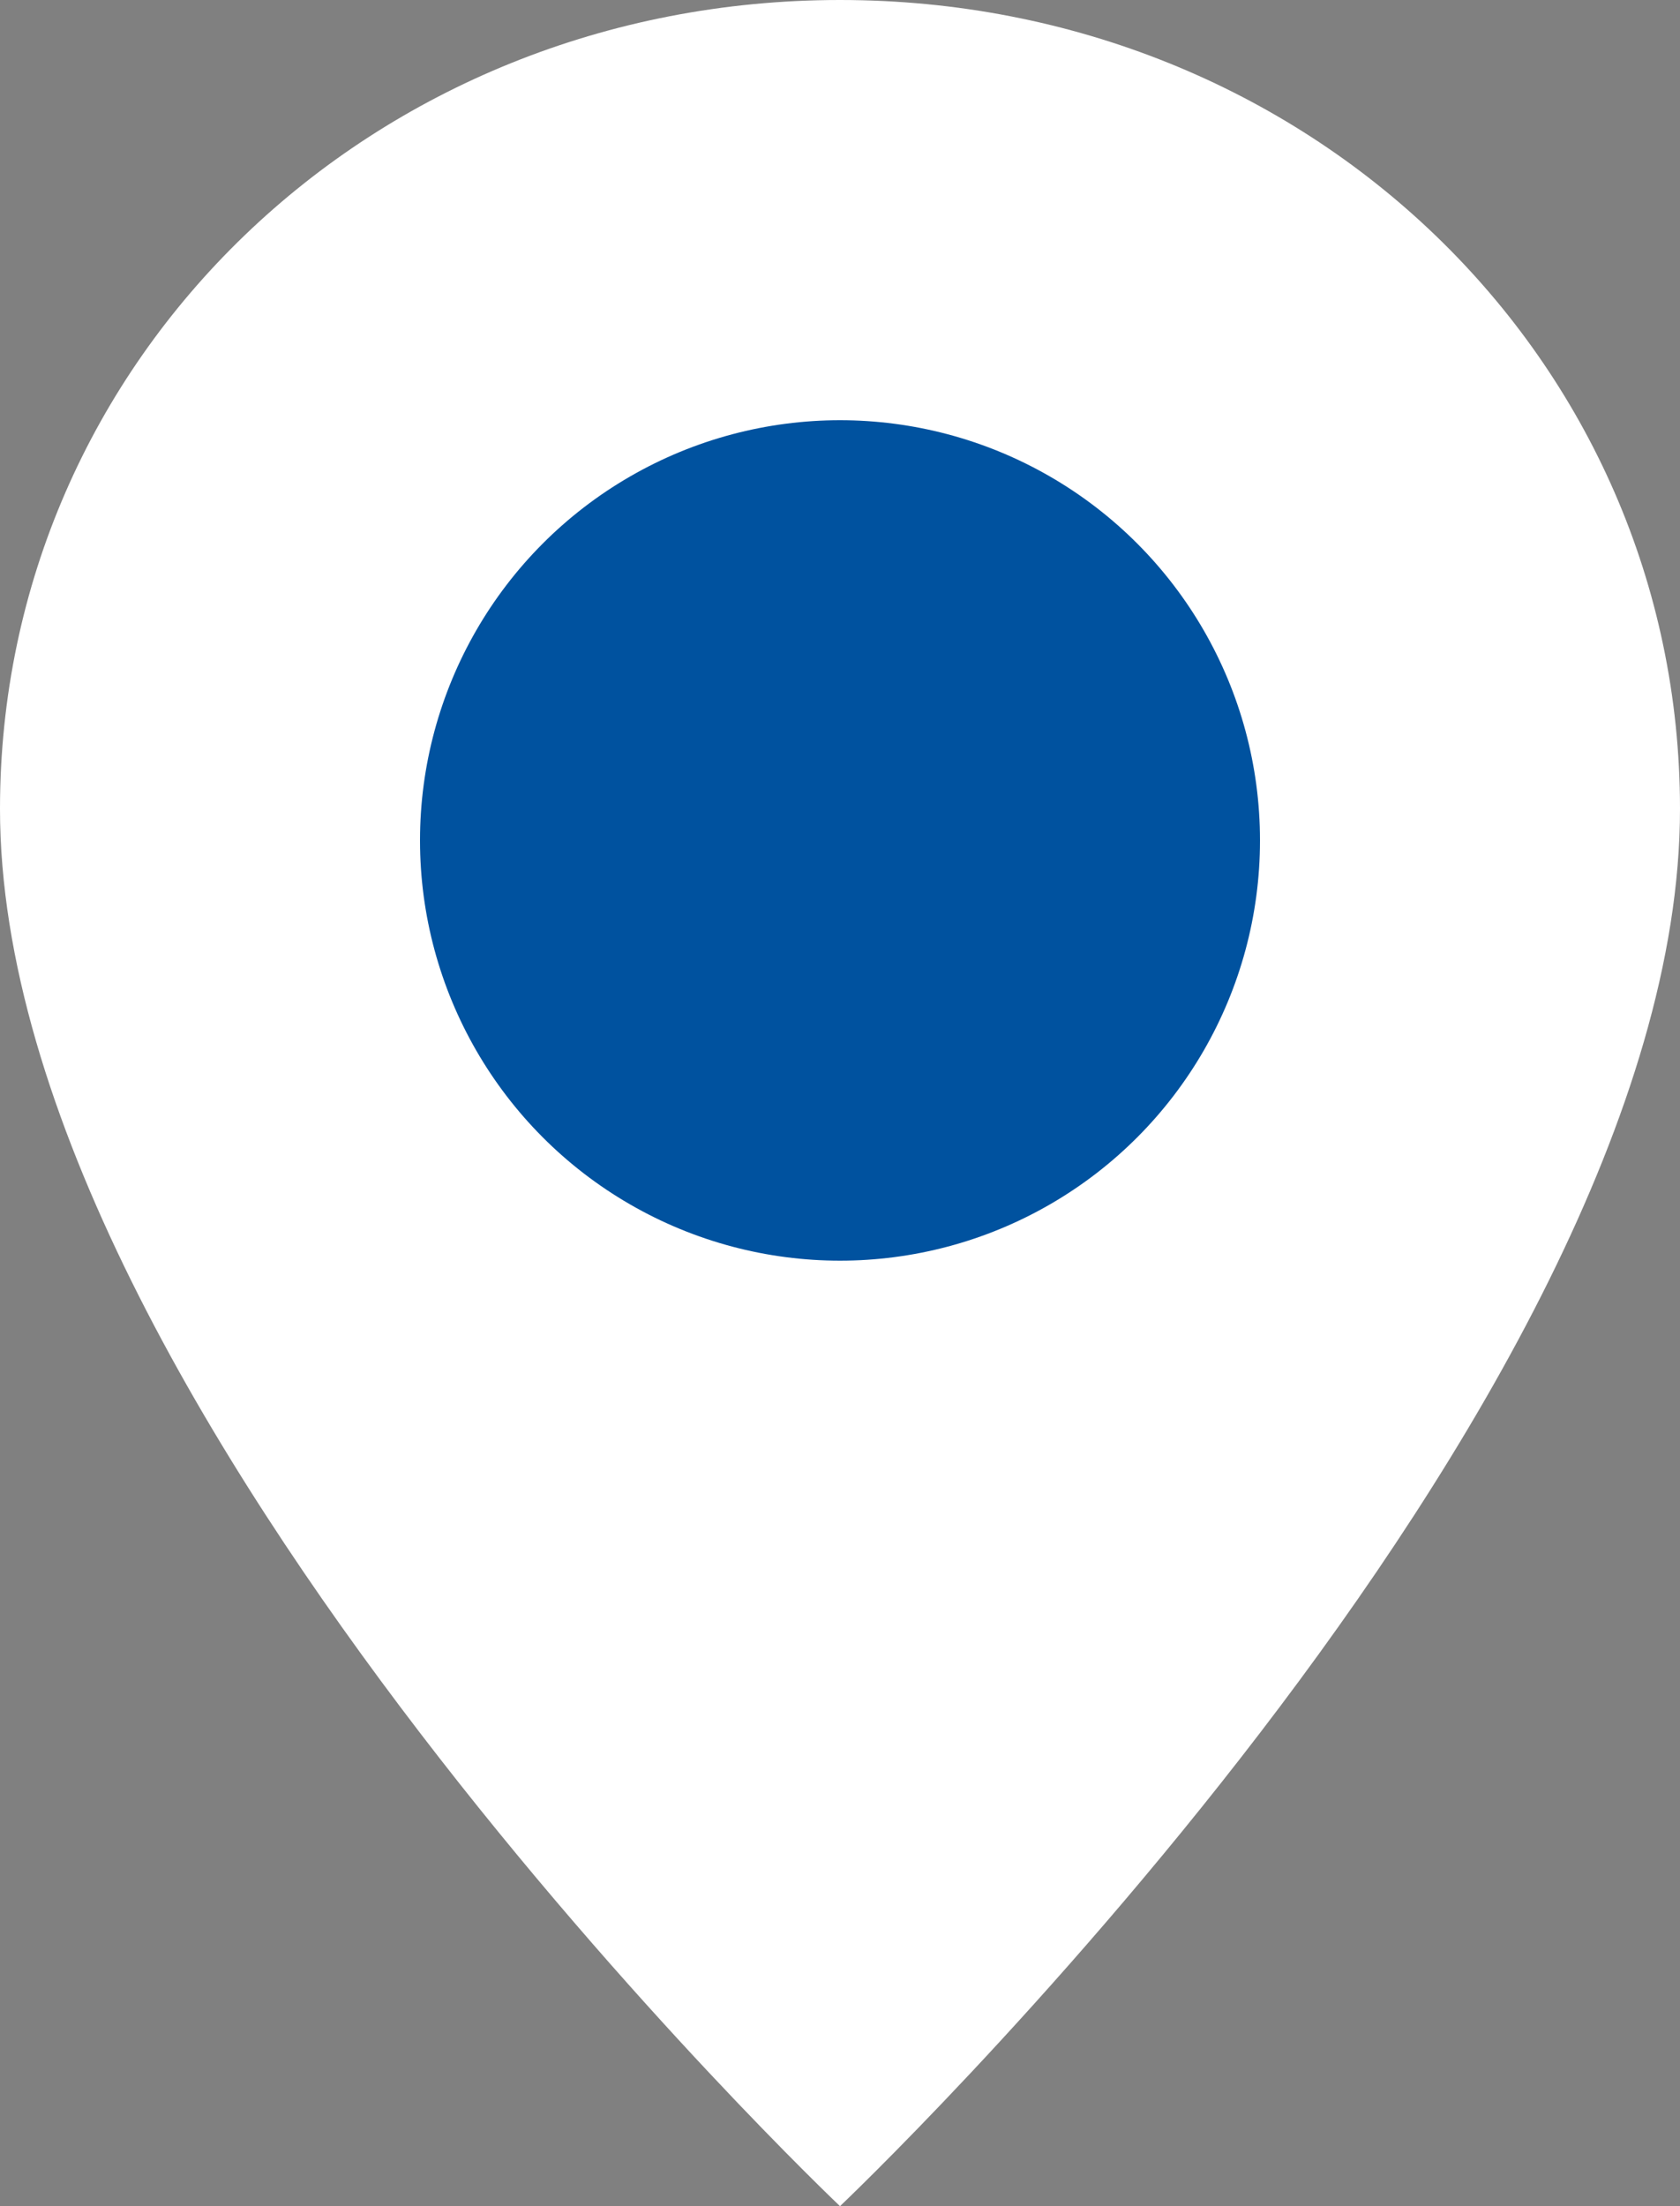
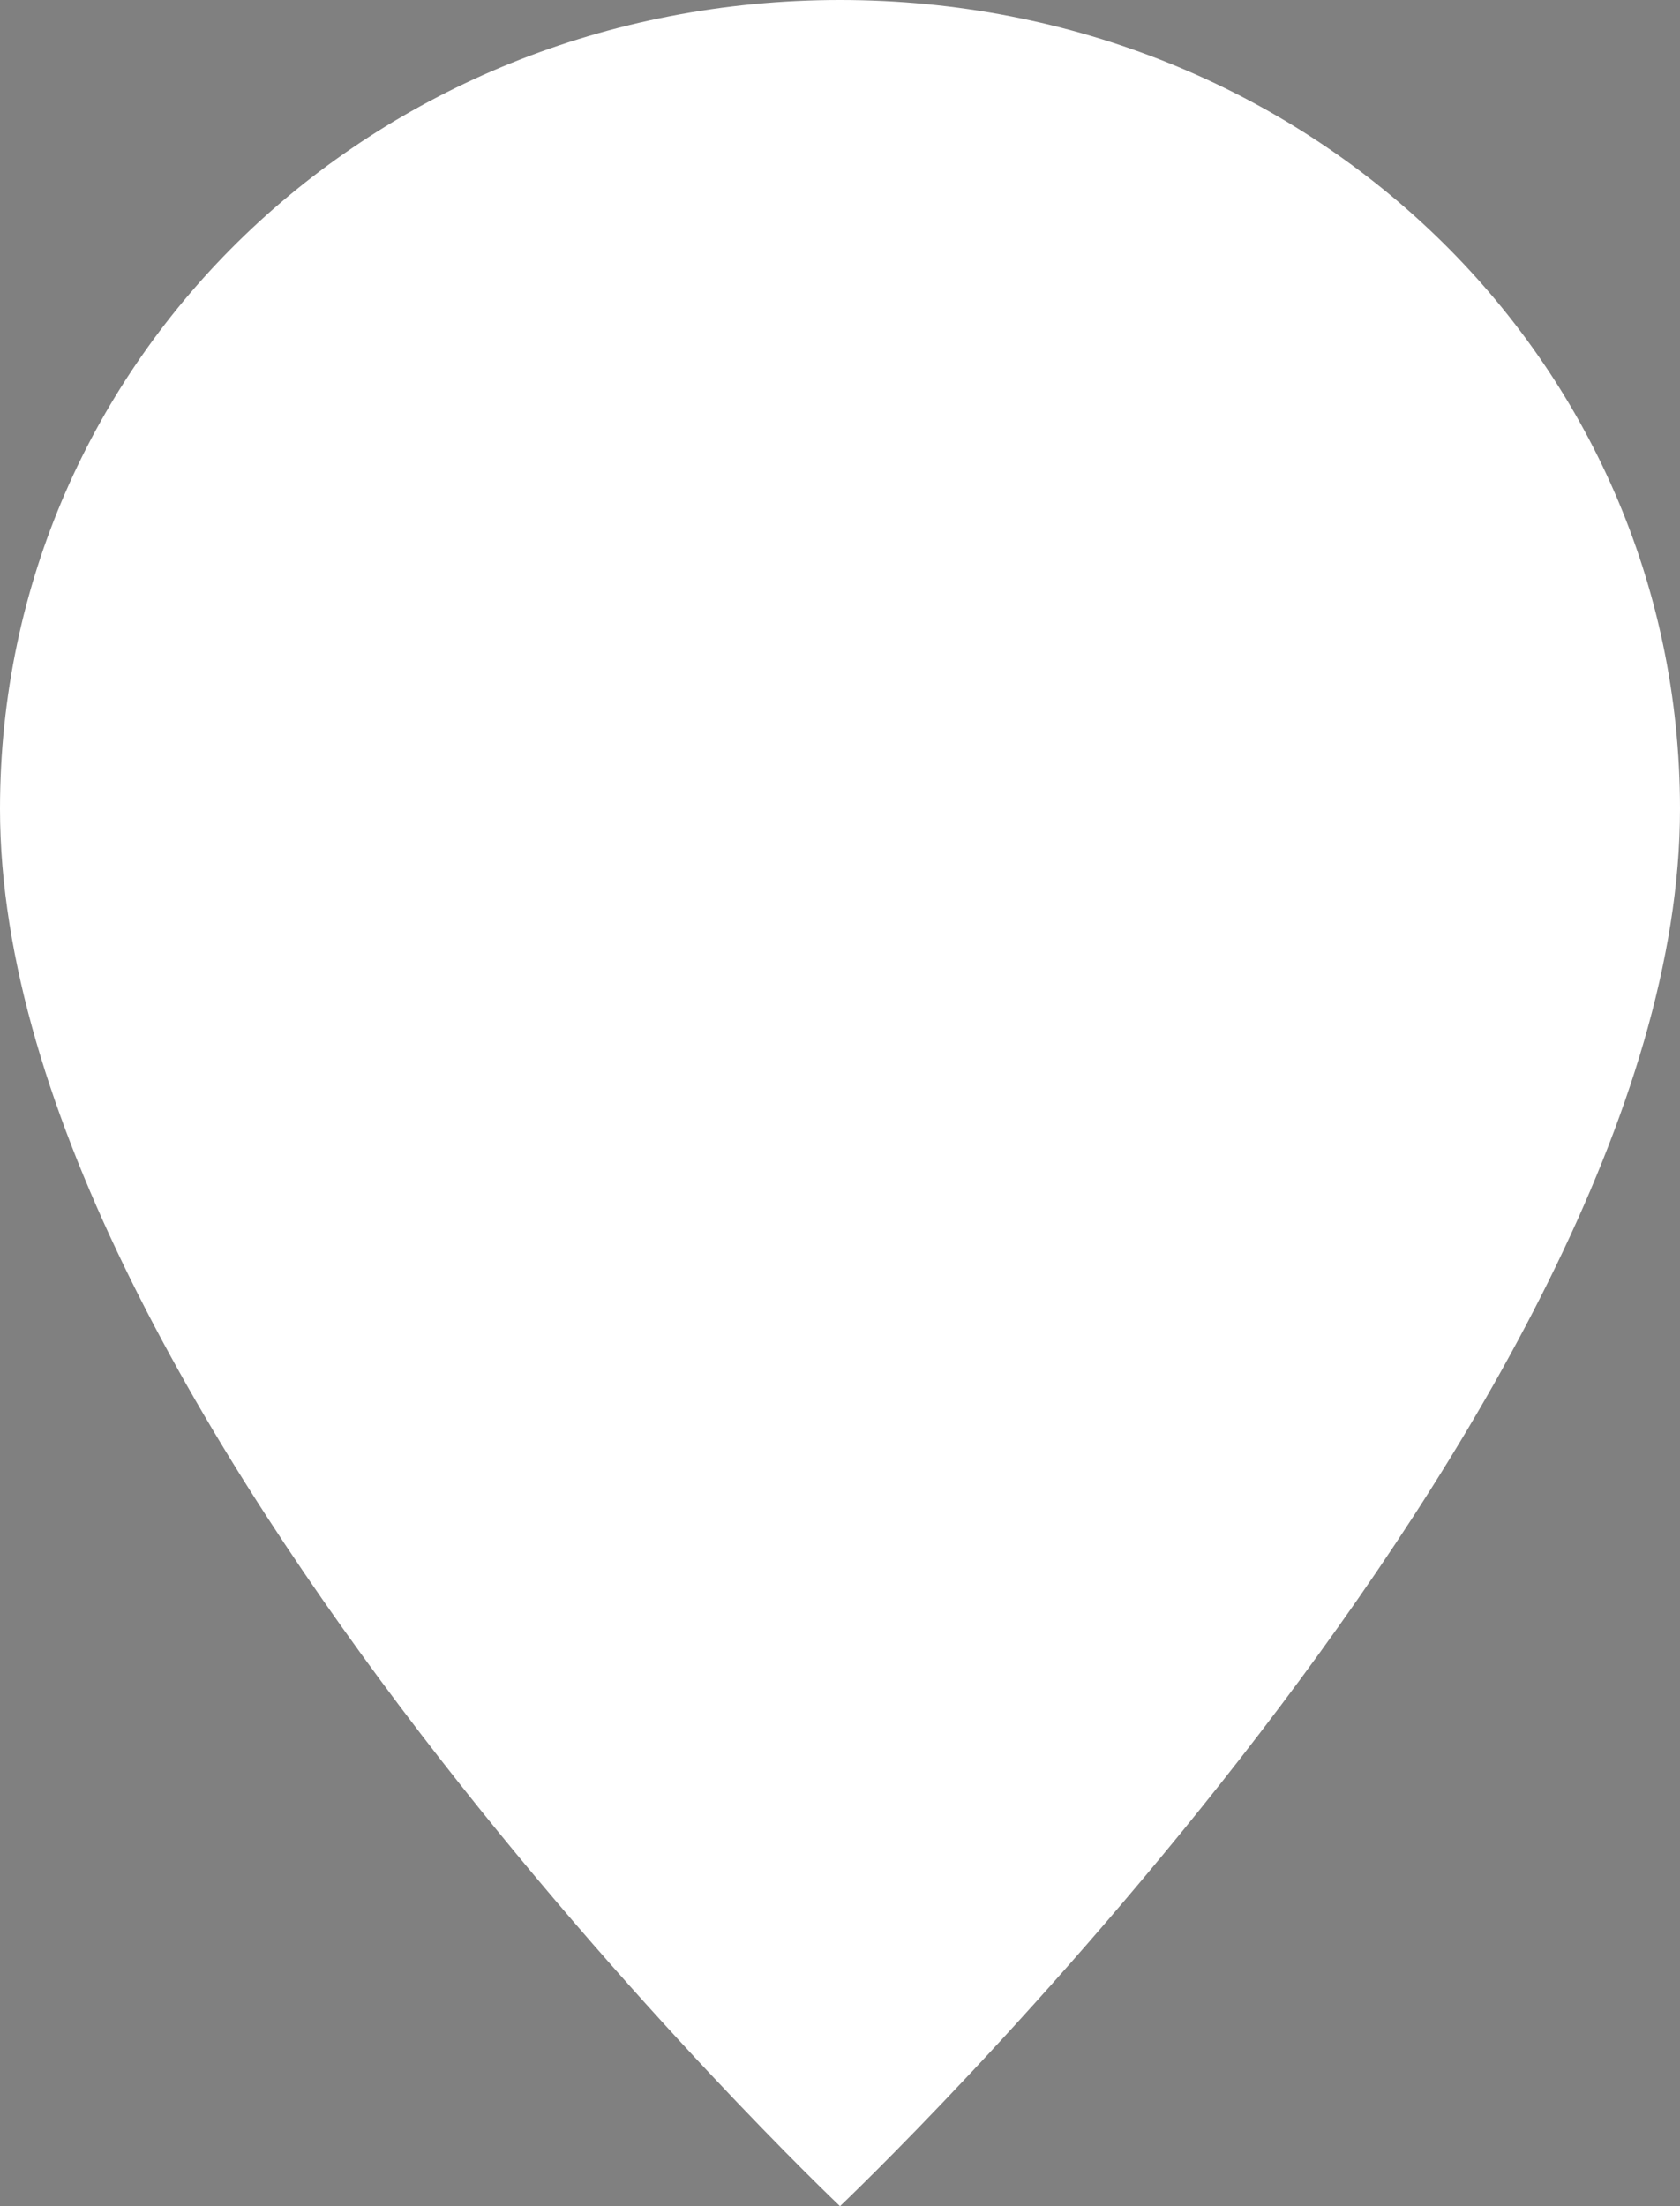
<svg xmlns="http://www.w3.org/2000/svg" width="32" height="42" viewBox="0 0 32 42">
  <rect x="0" y="0" width="32" height="42" fill="#808080" stroke="none" />
  <g fill="none" fill-rule="evenodd">
    <path fill="#FFF" d="M0 15.4C0 26.84 16 42 16 42s16-15.16 16-26.6C32 6.82 24.914 0 16 0S0 6.82 0 15.4z" />
-     <circle cx="16" cy="16" r="8" fill="#00529F" />
  </g>
</svg>